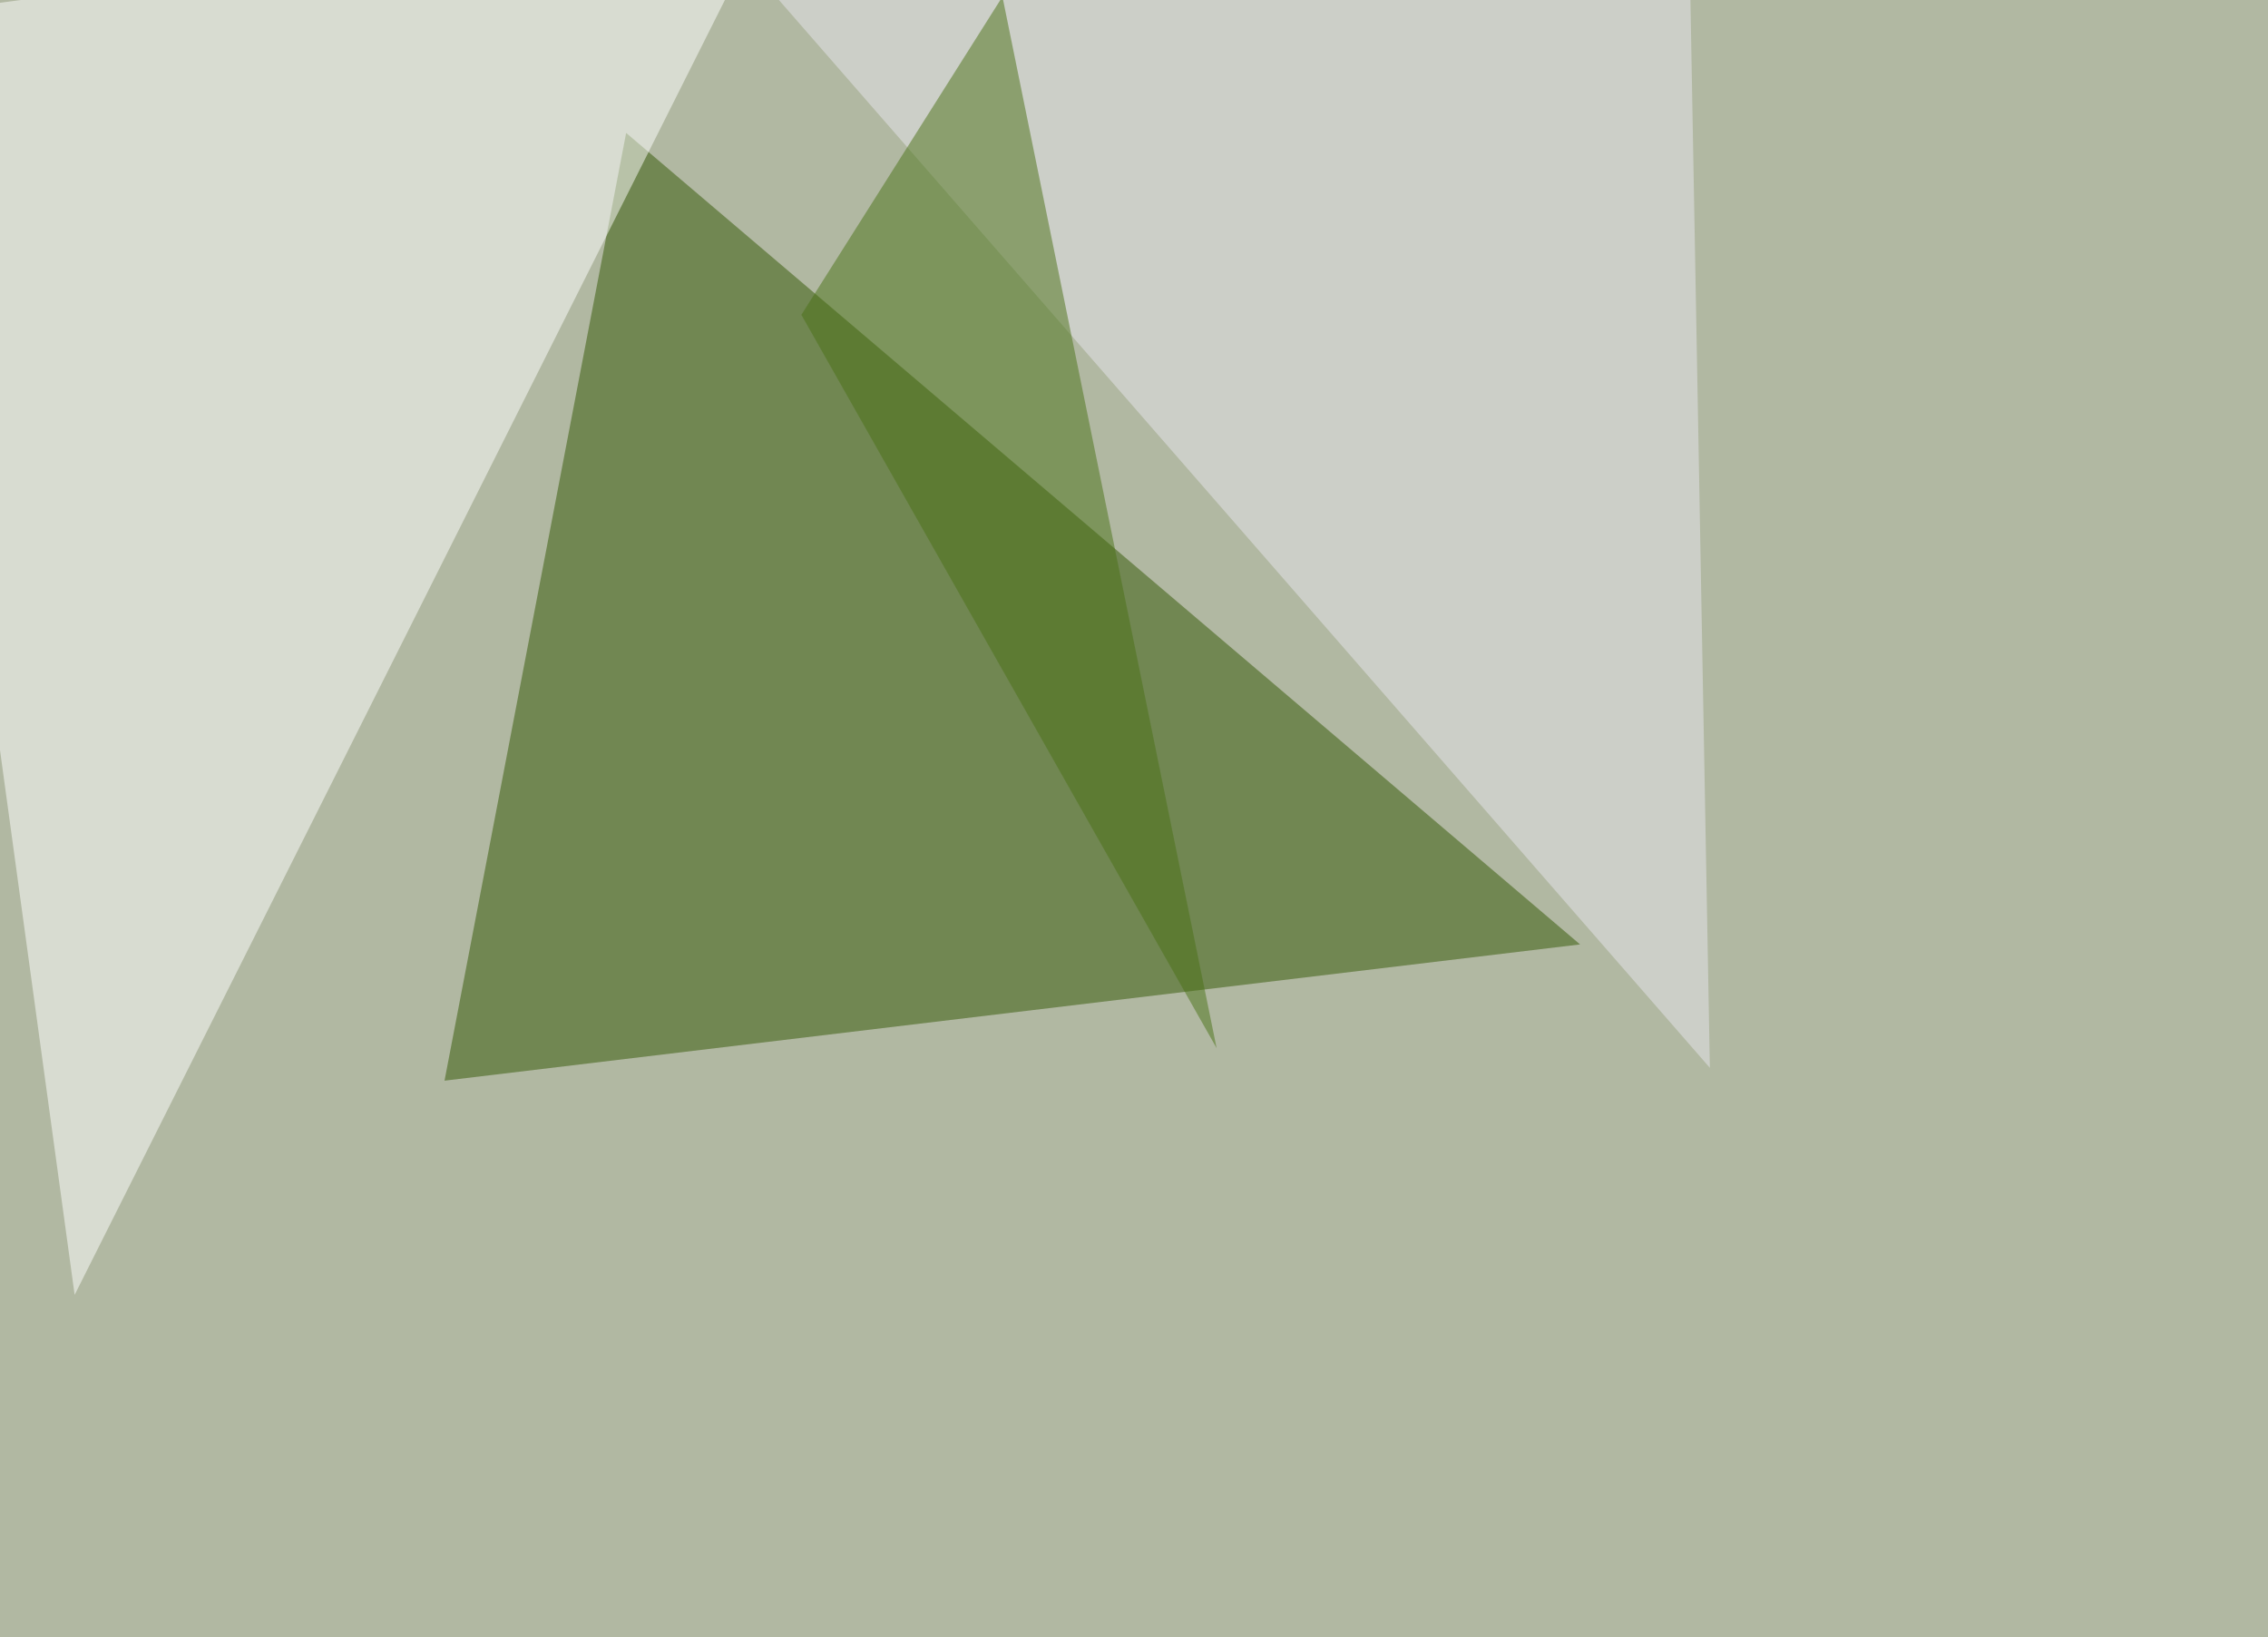
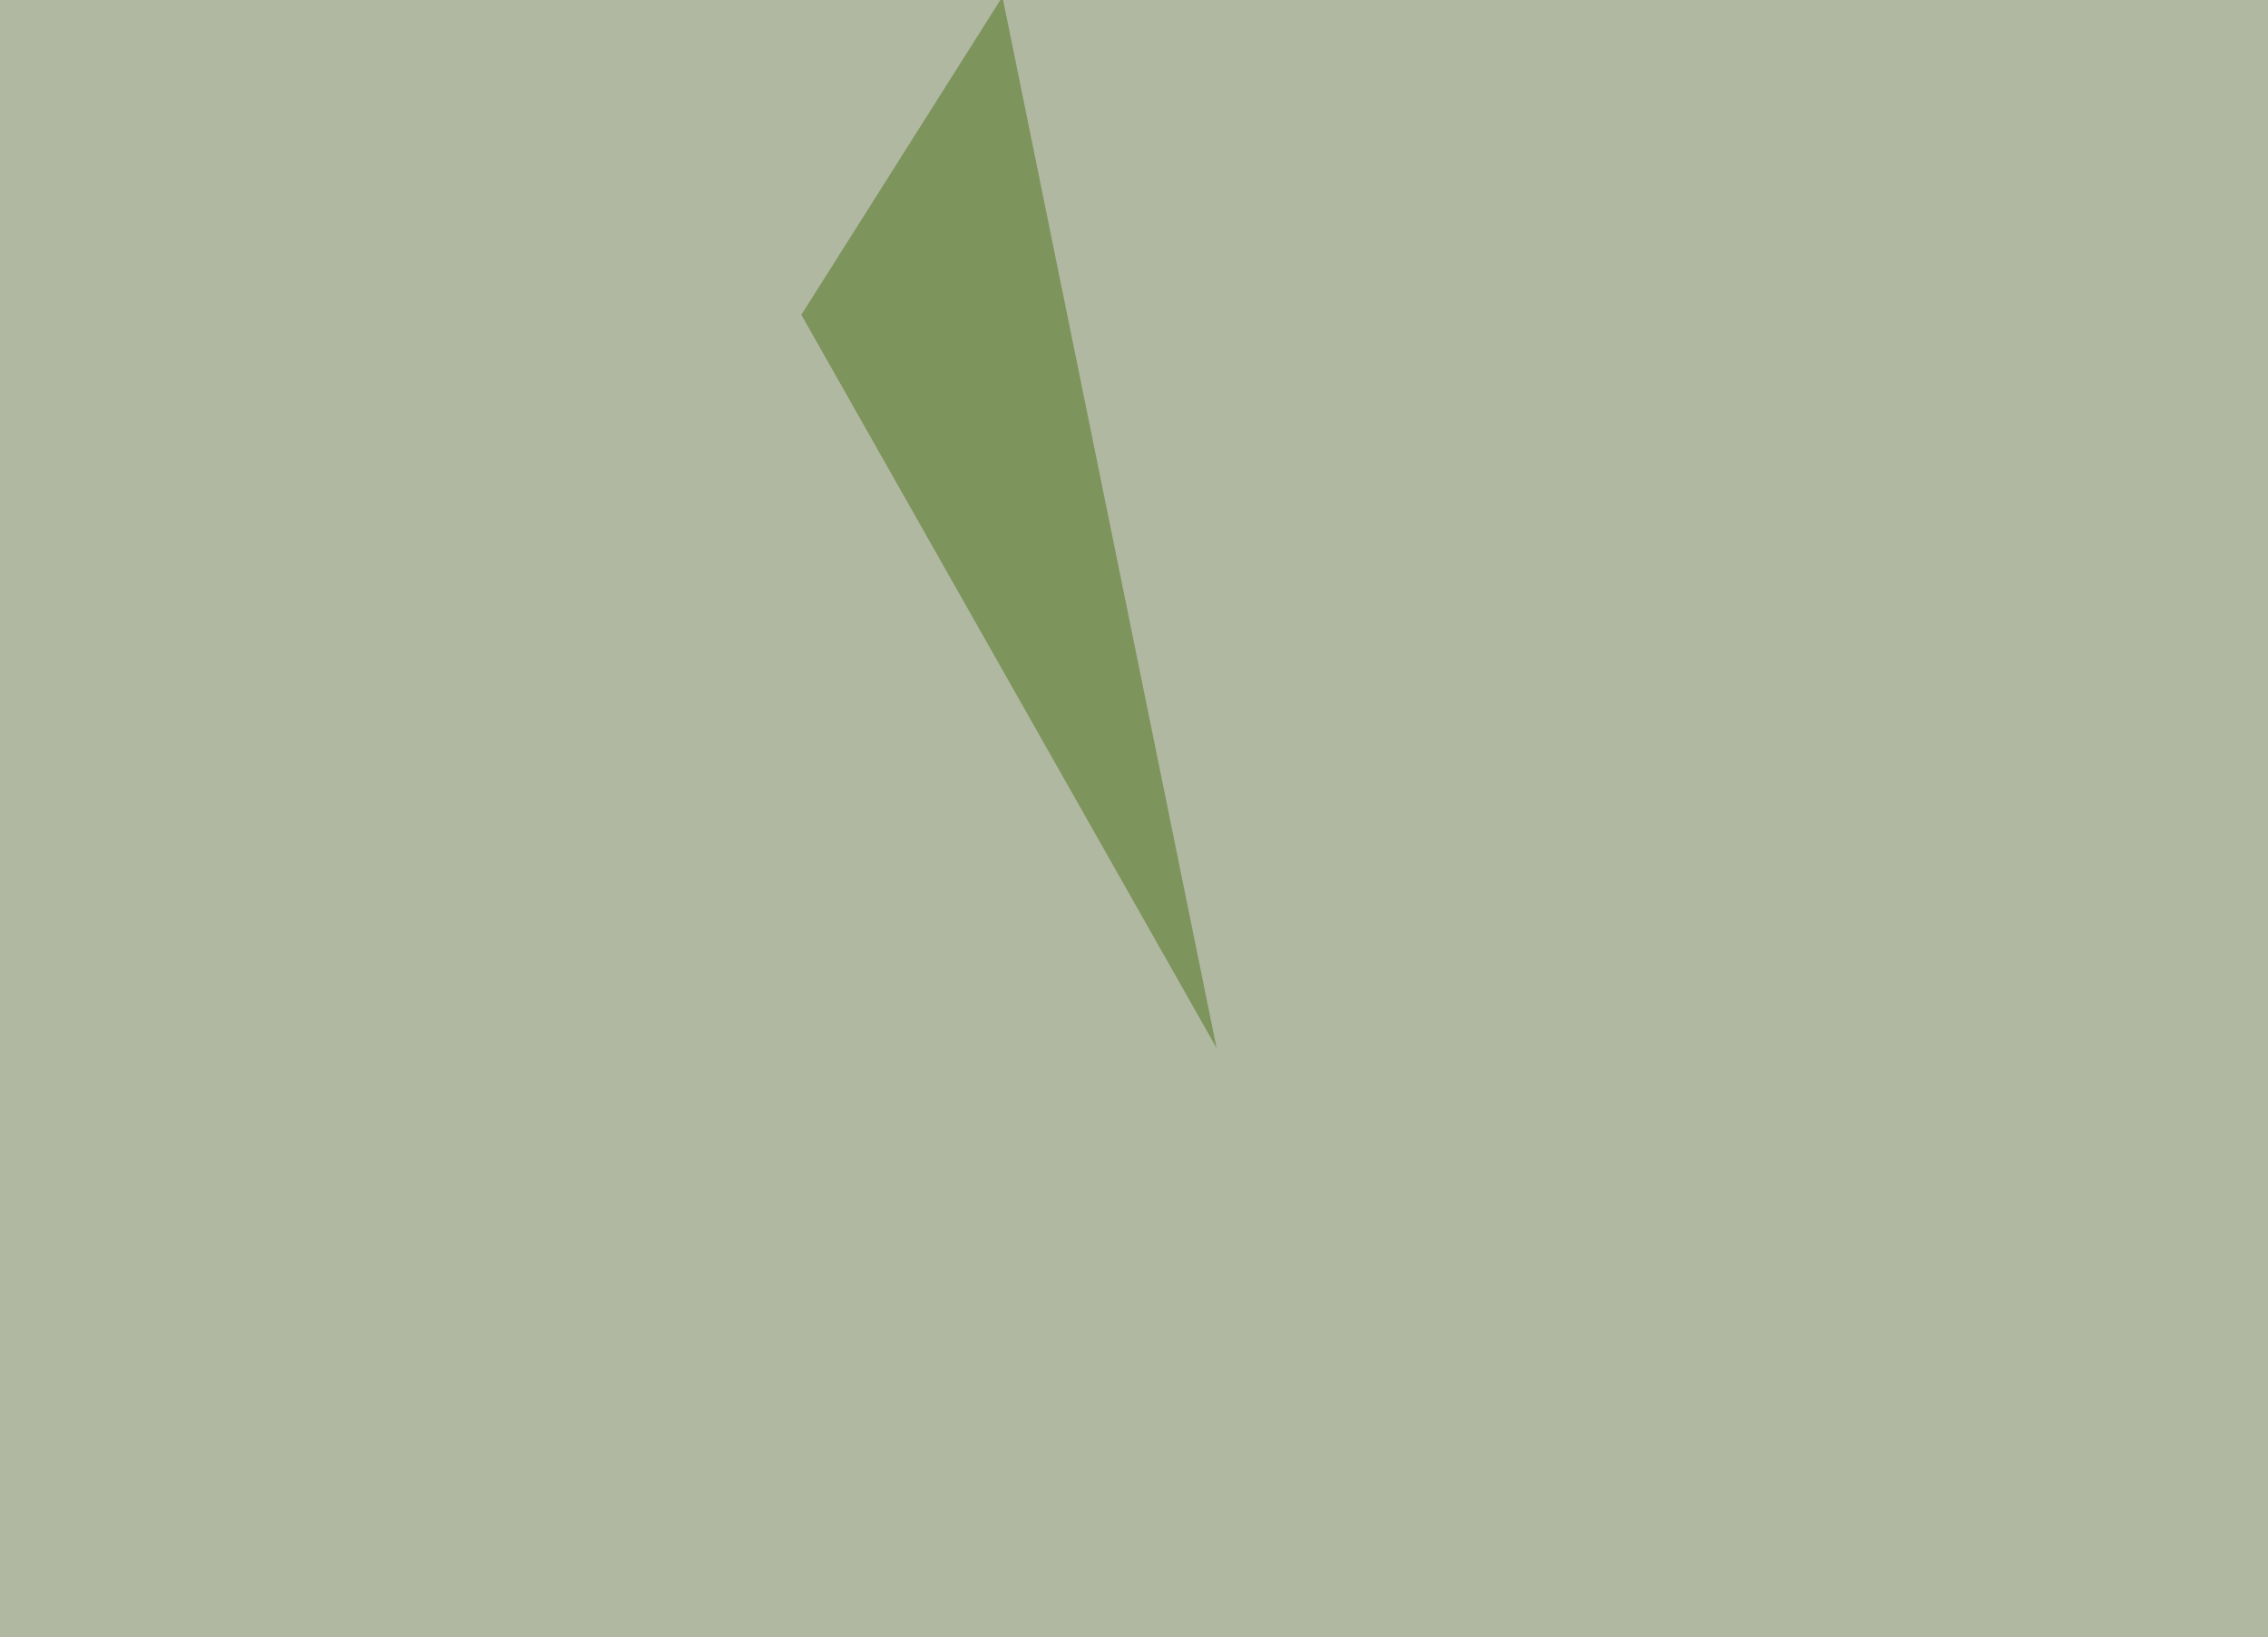
<svg xmlns="http://www.w3.org/2000/svg" width="1024" height="739">
  <filter id="a">
    <feGaussianBlur stdDeviation="55" />
  </filter>
  <rect width="100%" height="100%" fill="#b1b8a2" />
  <g filter="url(#a)">
    <g fill-opacity=".5">
-       <path fill="#325602" d="M282.7 60l-82 427.8 512.7-61.5z" />
-       <path fill="#fff" d="M350.1-45.4L33.7 584.5-45.4 7.3z" />
-       <path fill="#e9e7ef" d="M772 482L763.2-1.6 312-45.5z" />
      <path fill="#4a7217" d="M549.3 473.1L452.6-1.5l-90.8 143.6z" />
    </g>
  </g>
</svg>